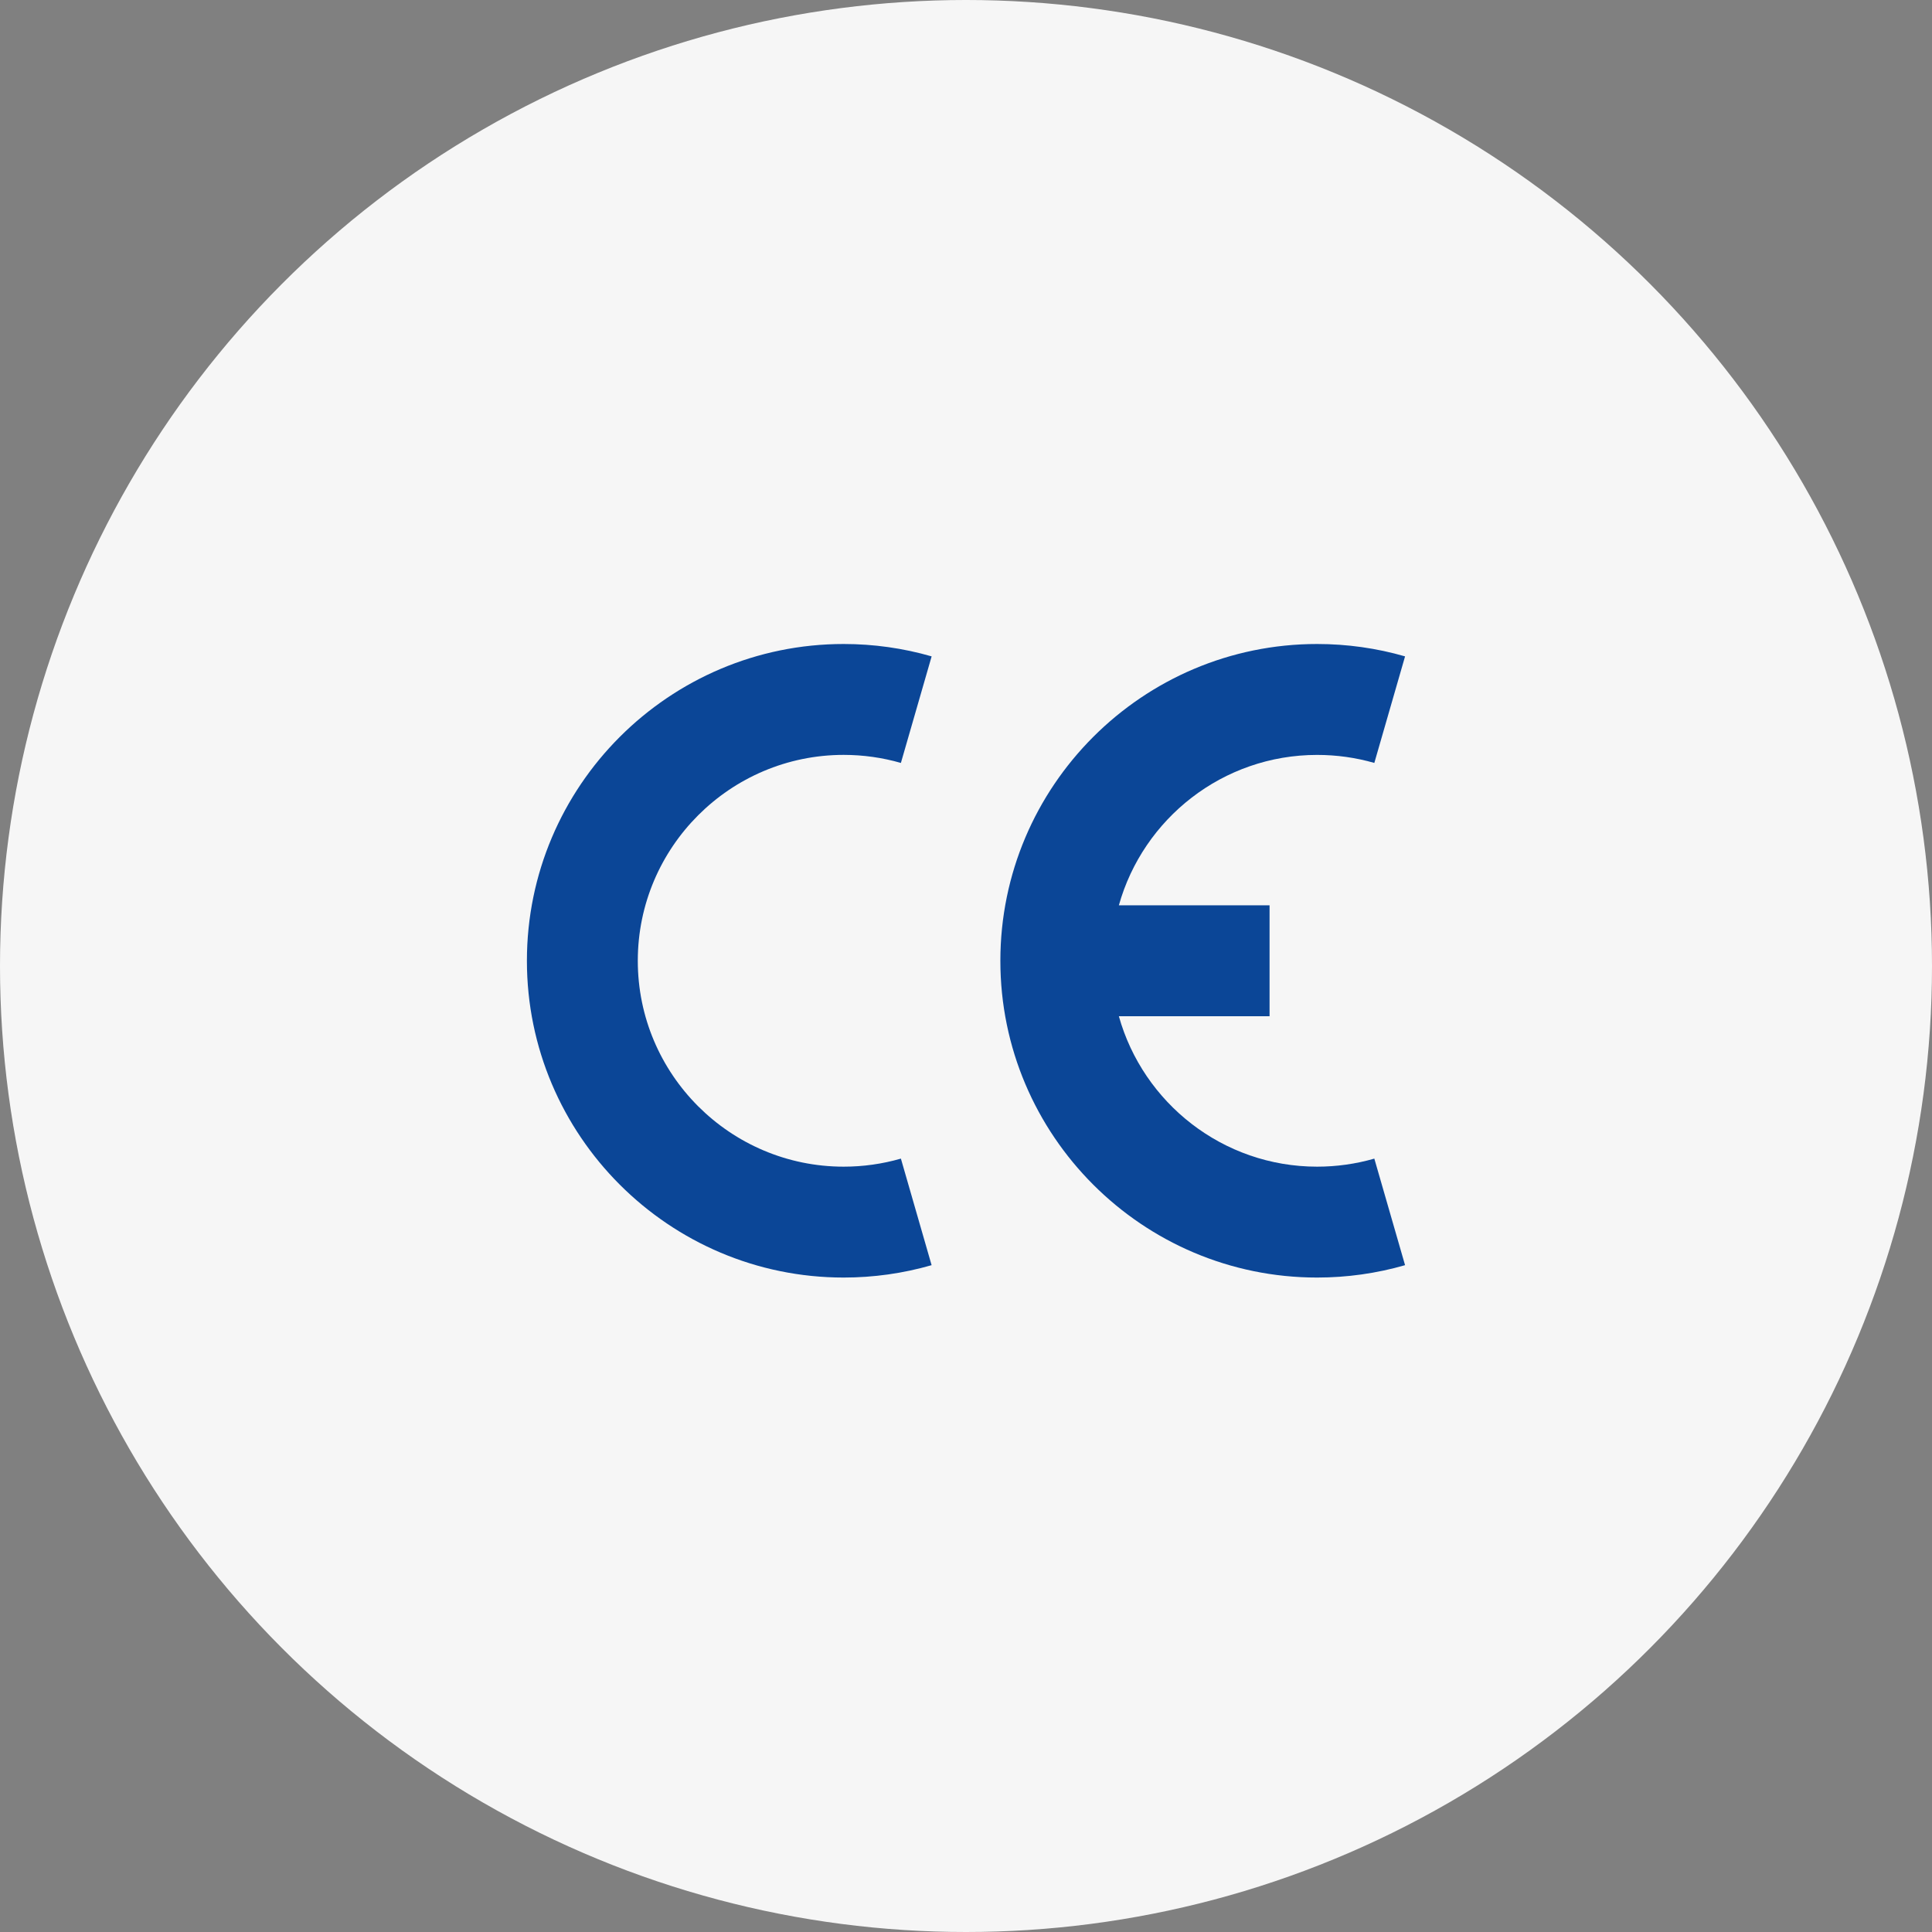
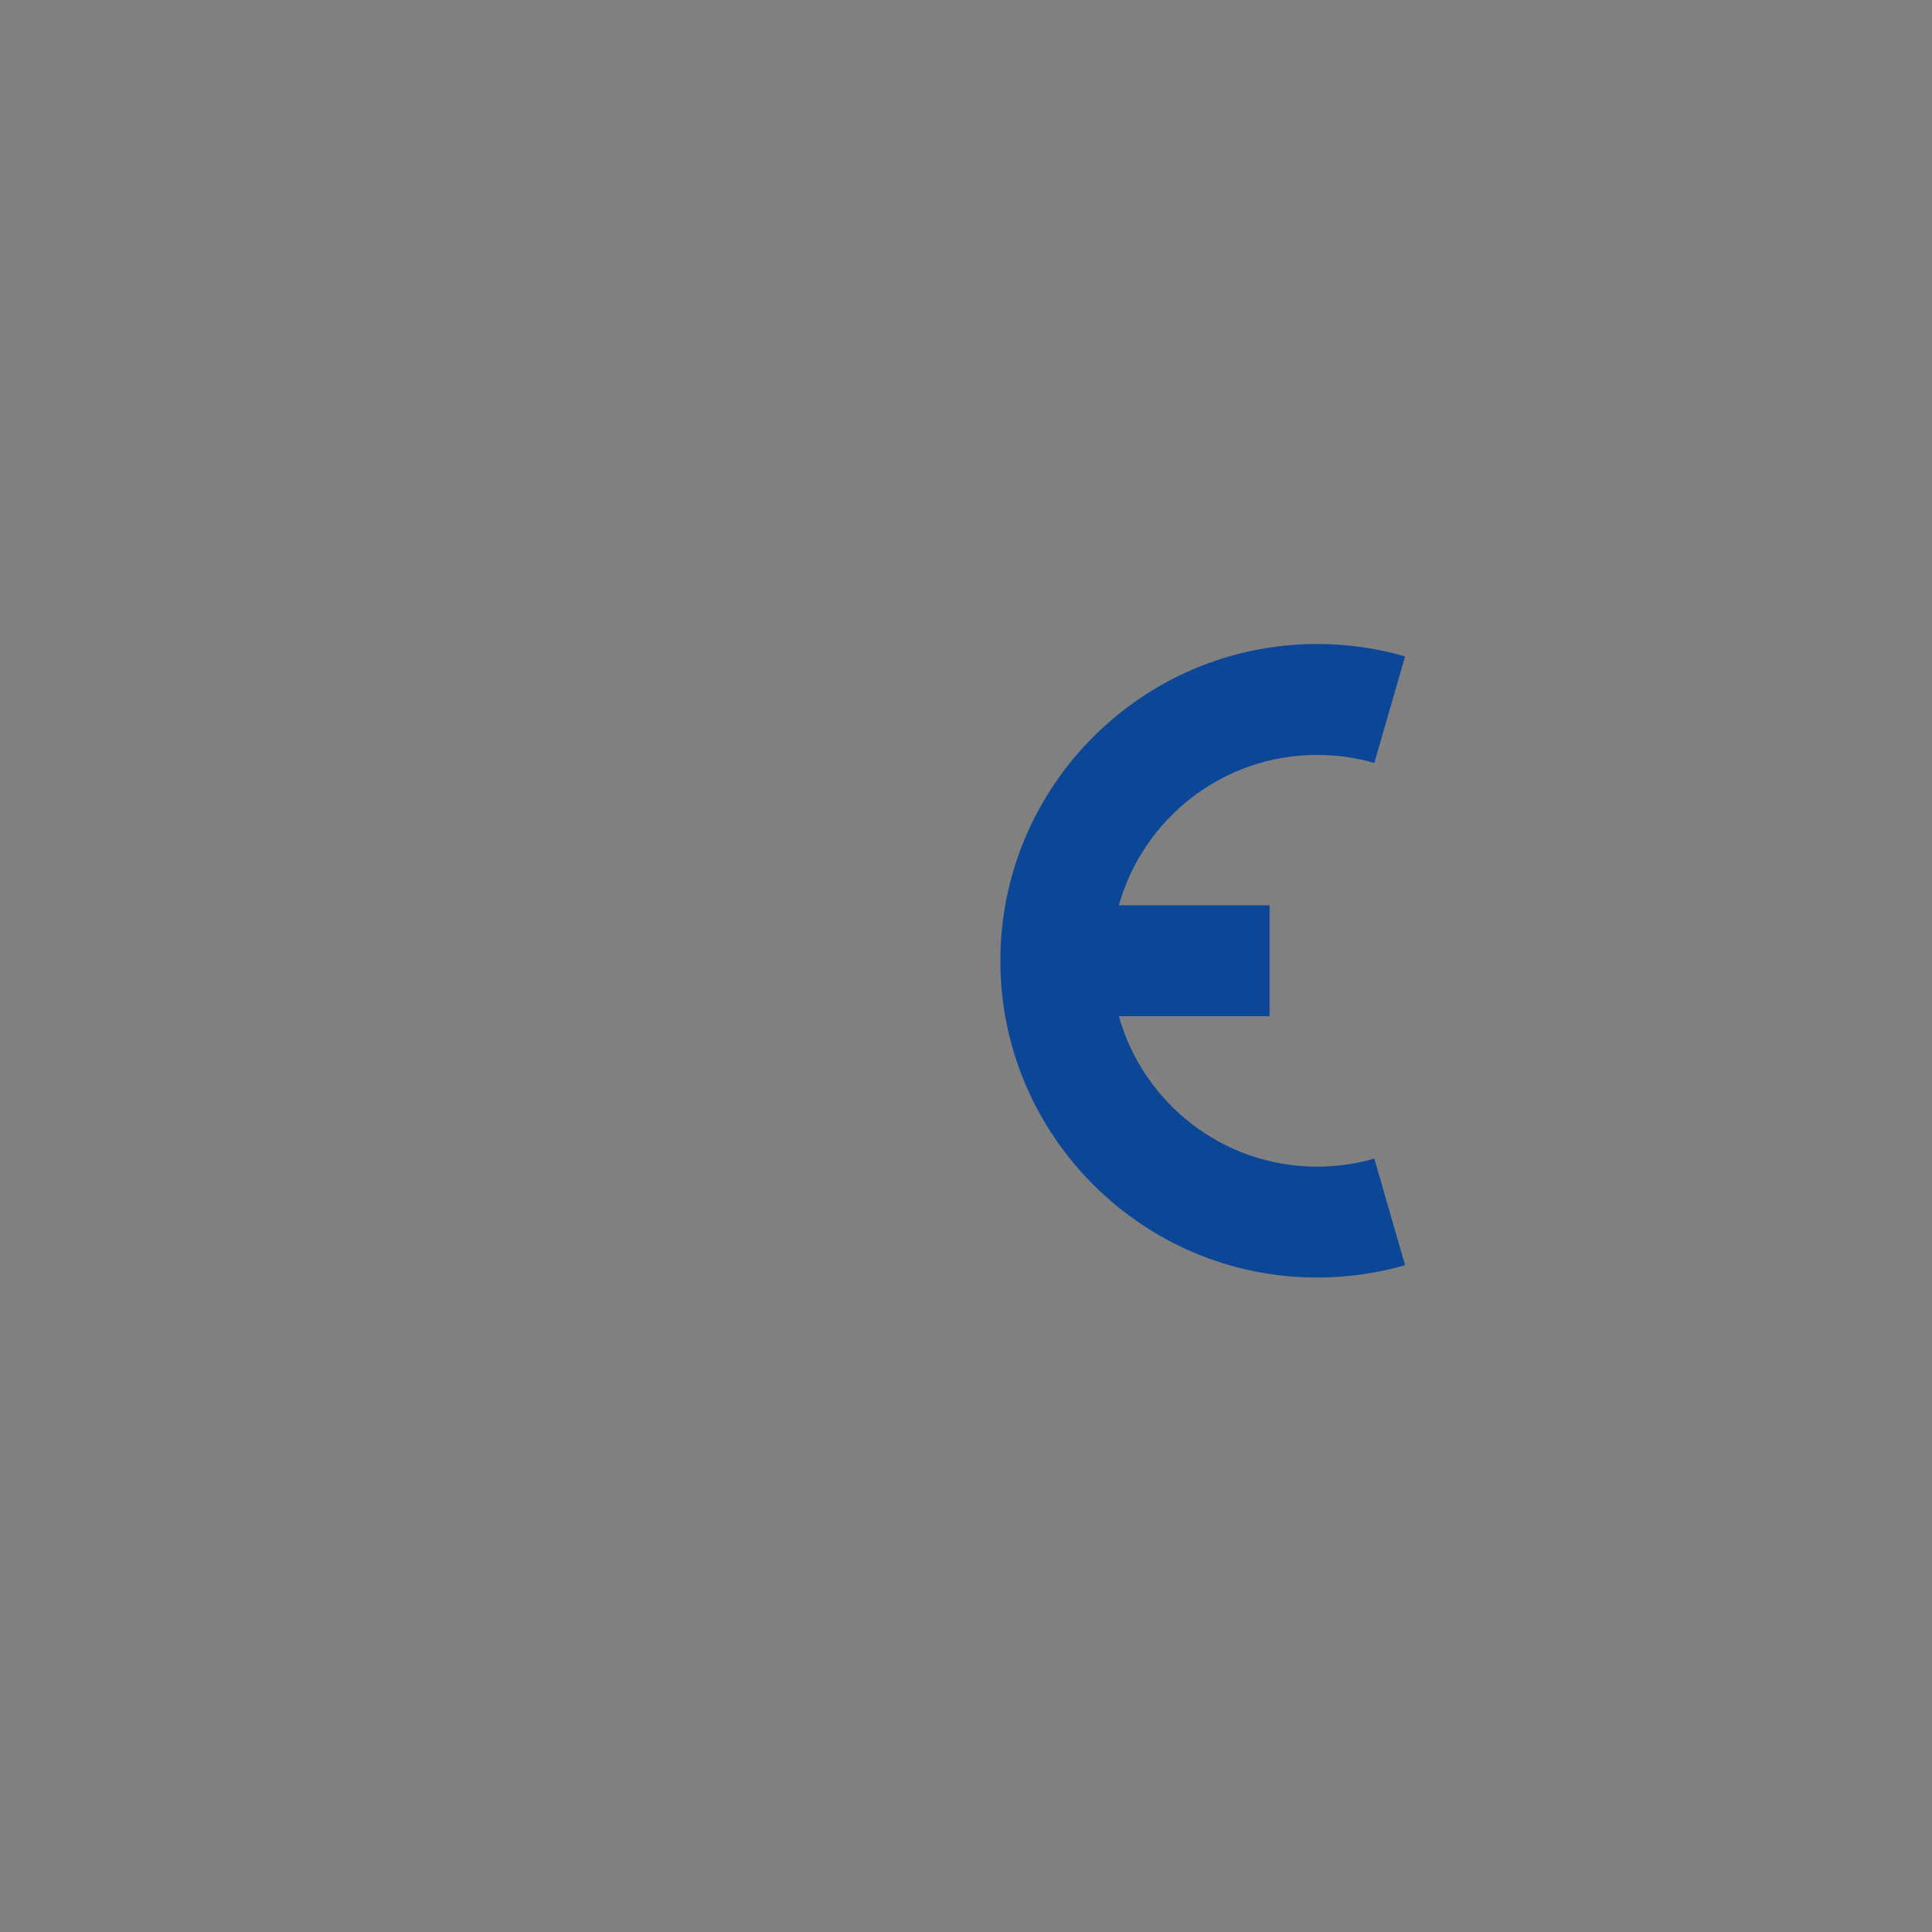
<svg xmlns="http://www.w3.org/2000/svg" width="66" height="66" viewBox="0 0 66 66" fill="none">
  <rect x="0" y="0" width="66" height="66" fill="#808080" stroke="none" />
-   <circle cx="33" cy="33" r="33" fill="#F6F6F6" />
-   <path d="M28.822 43.643C22.855 43.643 18 38.789 18 32.822C18 26.855 22.855 22 28.822 22C29.842 22 30.853 22.142 31.826 22.423L30.776 26.063C30.144 25.881 29.487 25.788 28.822 25.788C24.944 25.788 21.788 28.944 21.788 32.822C21.788 36.7 24.944 39.855 28.822 39.855C29.487 39.855 30.144 39.762 30.776 39.58L31.825 43.22C30.852 43.501 29.842 43.643 28.822 43.643Z" fill="#0B4697" />
  <path d="M44.995 39.855C41.773 39.855 39.051 37.677 38.222 34.716H43.37V30.927H38.222C39.051 27.966 41.773 25.789 44.995 25.789C45.66 25.789 46.318 25.881 46.949 26.063L47.999 22.423C47.027 22.142 46.016 22 44.995 22C39.028 22 34.174 26.855 34.174 32.822C34.174 38.789 39.028 43.643 44.995 43.643C46.016 43.643 47.026 43.501 47.999 43.22L46.949 39.58C46.318 39.762 45.66 39.855 44.995 39.855Z" fill="#0B4697" />
</svg>